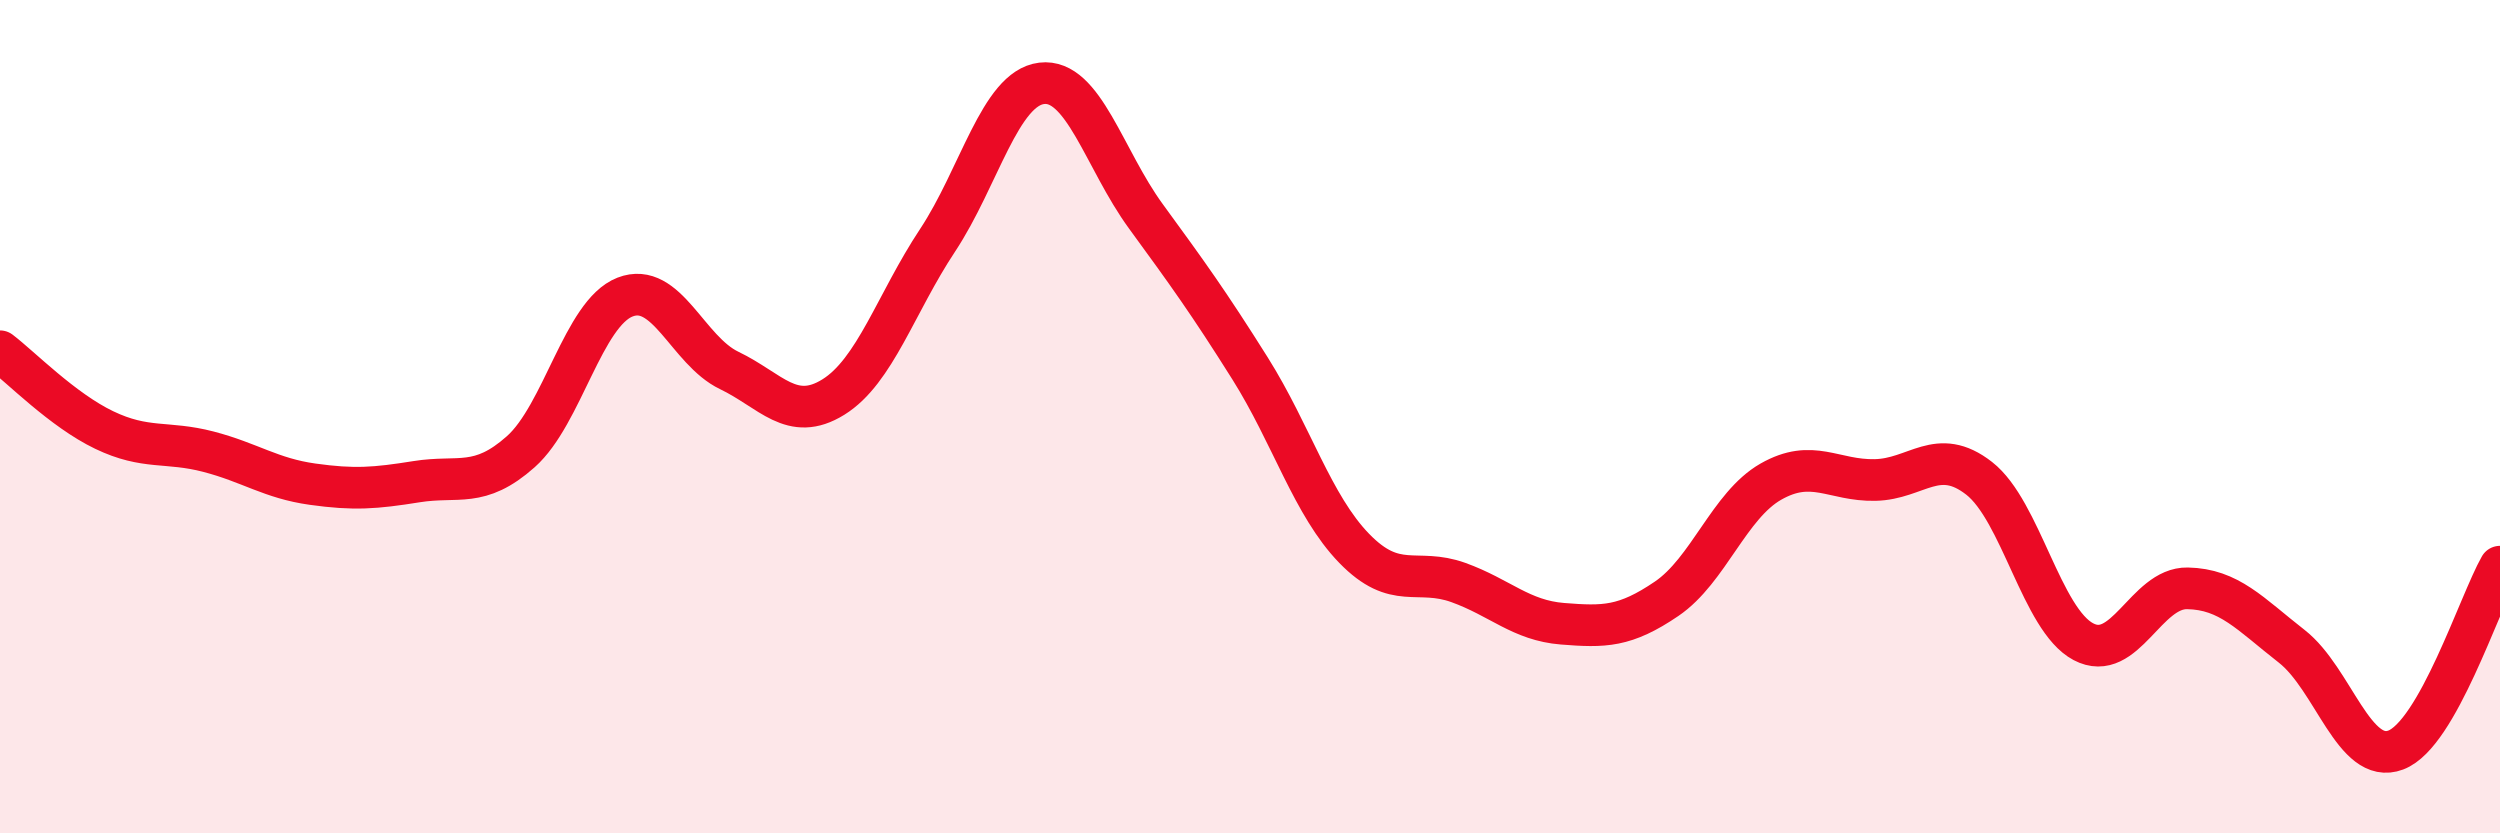
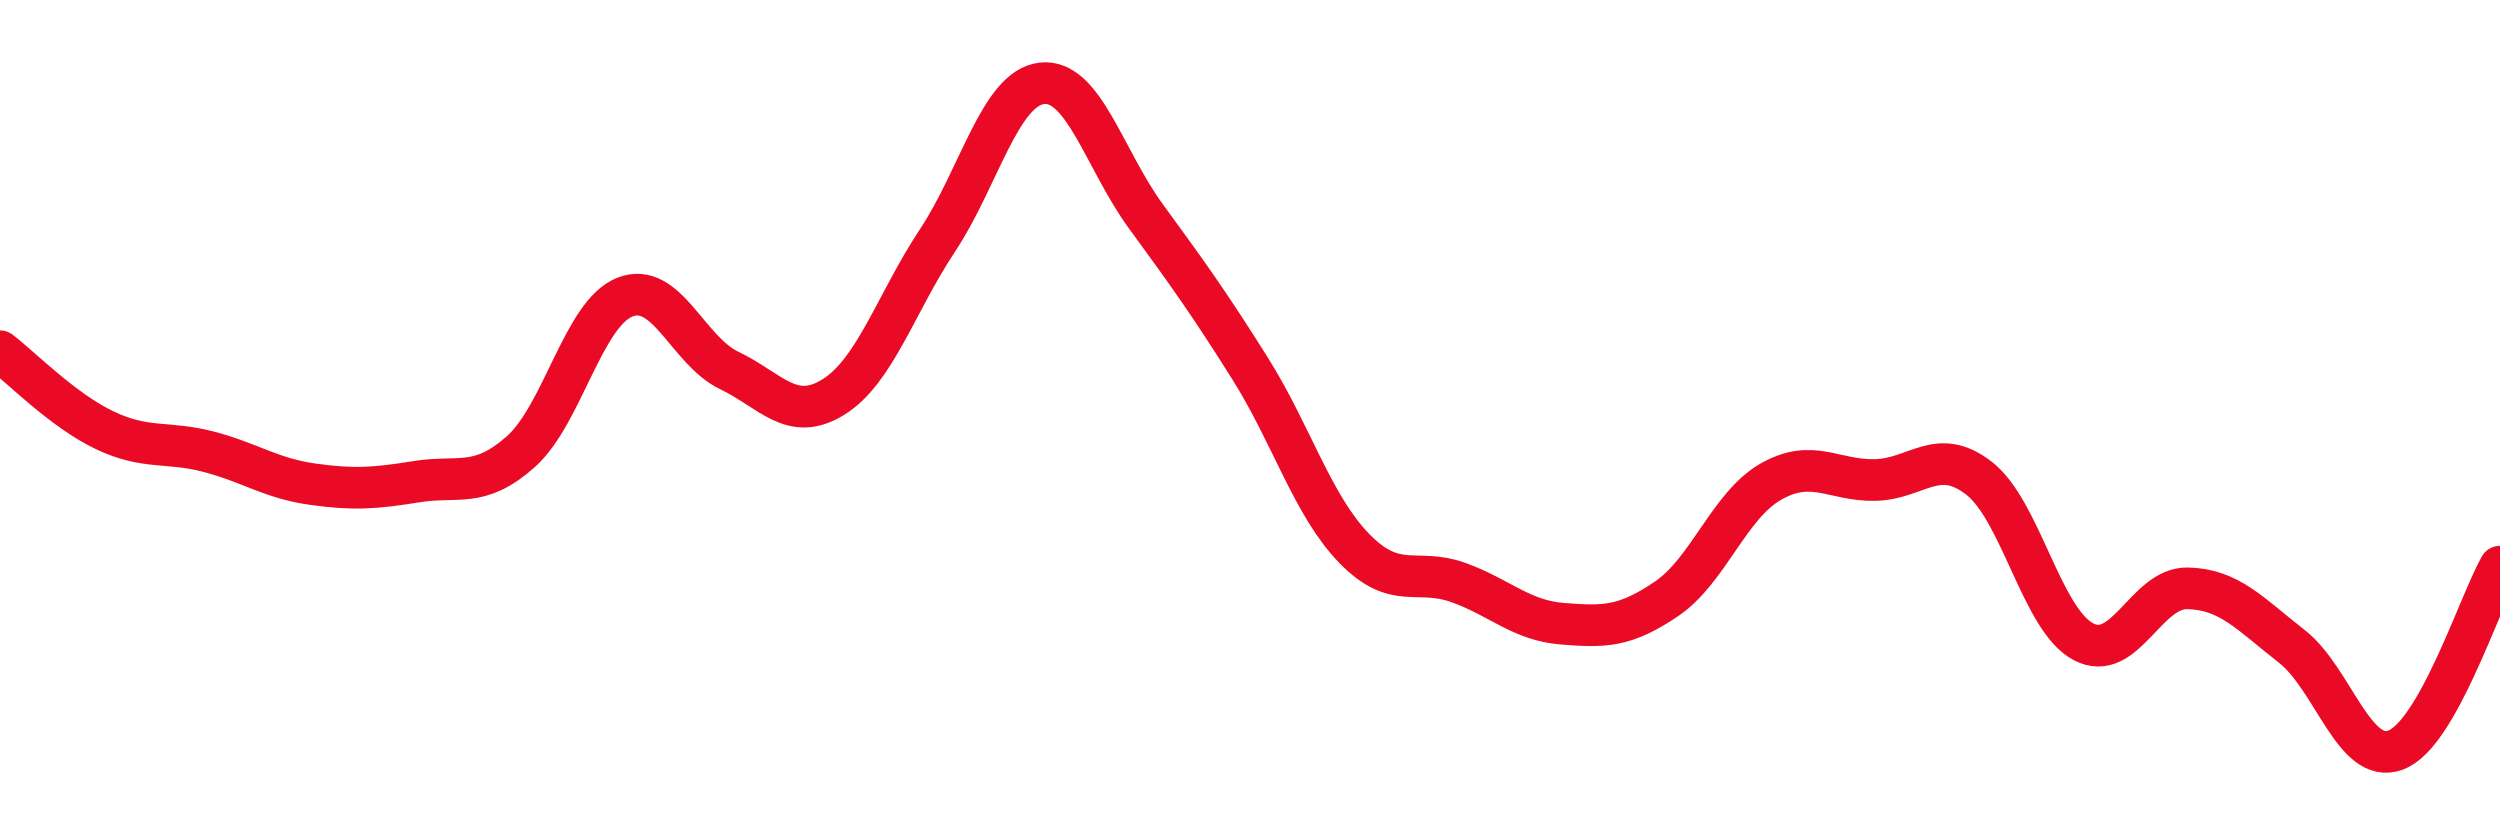
<svg xmlns="http://www.w3.org/2000/svg" width="60" height="20" viewBox="0 0 60 20">
-   <path d="M 0,8.43 C 0.5,8.81 1.5,9.84 2.5,10.32 C 3.5,10.8 4,10.58 5,10.84 C 6,11.1 6.5,11.48 7.5,11.62 C 8.5,11.76 9,11.72 10,11.56 C 11,11.4 11.5,11.73 12.5,10.84 C 13.5,9.95 14,7.52 15,7.13 C 16,6.74 16.5,8.41 17.5,8.89 C 18.5,9.37 19,10.15 20,9.53 C 21,8.91 21.5,7.28 22.5,5.77 C 23.5,4.26 24,2.12 25,2 C 26,1.88 26.5,3.82 27.5,5.19 C 28.5,6.56 29,7.25 30,8.84 C 31,10.43 31.5,12.13 32.5,13.16 C 33.5,14.19 34,13.62 35,13.98 C 36,14.34 36.5,14.89 37.5,14.97 C 38.5,15.05 39,15.05 40,14.37 C 41,13.69 41.5,12.13 42.5,11.56 C 43.5,10.99 44,11.54 45,11.52 C 46,11.5 46.5,10.7 47.5,11.48 C 48.5,12.26 49,14.87 50,15.4 C 51,15.93 51.5,14.1 52.5,14.12 C 53.5,14.14 54,14.73 55,15.51 C 56,16.29 56.5,18.38 57.5,18 C 58.5,17.62 59.5,14.48 60,13.6L60 20L0 20Z" fill="#EB0A25" opacity="0.1" stroke-linecap="round" stroke-linejoin="round" />
  <path d="M 0,8.43 C 0.5,8.81 1.5,9.84 2.5,10.32 C 3.5,10.8 4,10.58 5,10.84 C 6,11.1 6.5,11.48 7.5,11.62 C 8.5,11.76 9,11.72 10,11.56 C 11,11.4 11.5,11.73 12.5,10.84 C 13.5,9.95 14,7.52 15,7.13 C 16,6.74 16.5,8.41 17.5,8.89 C 18.5,9.37 19,10.15 20,9.53 C 21,8.91 21.5,7.28 22.5,5.77 C 23.5,4.26 24,2.12 25,2 C 26,1.88 26.5,3.82 27.5,5.19 C 28.5,6.56 29,7.25 30,8.84 C 31,10.43 31.5,12.13 32.5,13.16 C 33.5,14.19 34,13.62 35,13.98 C 36,14.34 36.5,14.89 37.5,14.97 C 38.5,15.05 39,15.05 40,14.37 C 41,13.69 41.5,12.13 42.5,11.56 C 43.5,10.99 44,11.54 45,11.52 C 46,11.5 46.5,10.7 47.5,11.48 C 48.5,12.26 49,14.87 50,15.4 C 51,15.93 51.5,14.1 52.5,14.12 C 53.5,14.14 54,14.73 55,15.51 C 56,16.29 56.5,18.38 57.5,18 C 58.5,17.62 59.5,14.48 60,13.6" stroke="#EB0A25" stroke-width="1" fill="none" stroke-linecap="round" stroke-linejoin="round" />
</svg>